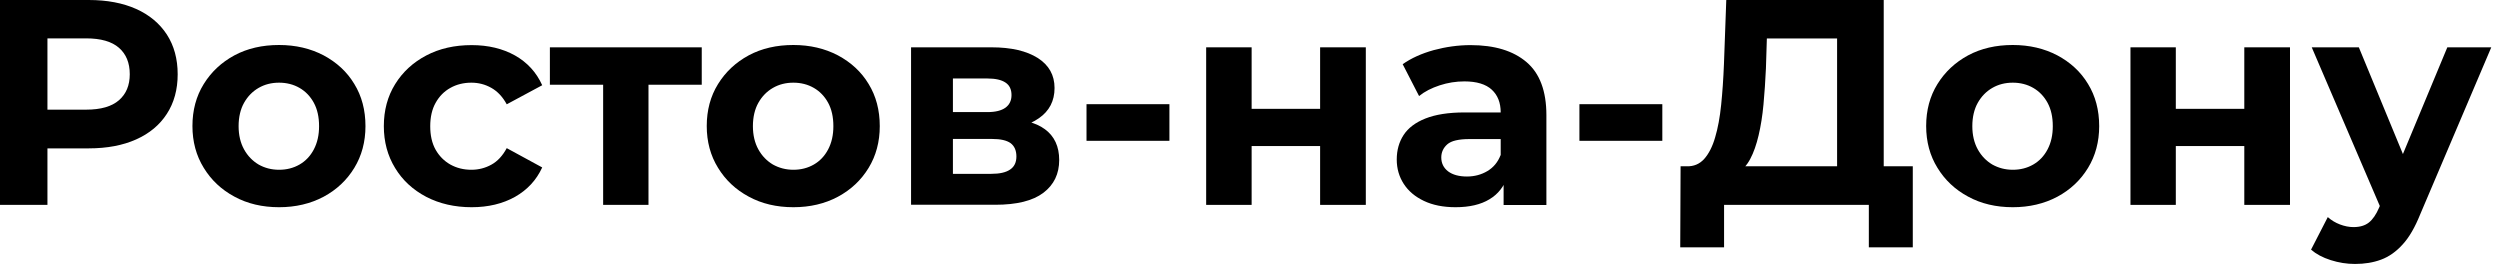
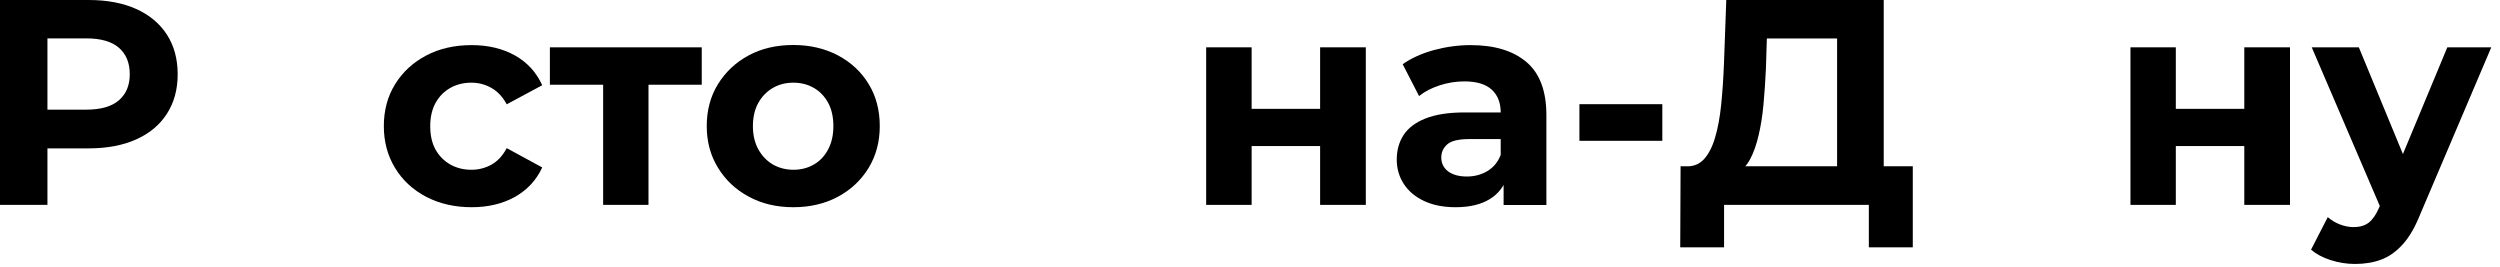
<svg xmlns="http://www.w3.org/2000/svg" viewBox="0 0 215 23" fill="none">
  <path d="M0 17.62V0H7.63C9.21 0 10.57 0.26 11.71 0.77C12.85 1.28 13.73 2.02 14.35 2.97C14.97 3.93 15.28 5.07 15.28 6.39C15.28 7.7 14.97 8.83 14.35 9.79C13.73 10.75 12.85 11.48 11.71 11.99C10.57 12.5 9.21 12.76 7.63 12.76H2.27L4.08 10.92V17.62H0ZM4.08 11.37L2.27 9.43H7.41C8.67 9.43 9.61 9.16 10.23 8.62C10.85 8.08 11.16 7.34 11.16 6.38C11.16 5.41 10.85 4.65 10.23 4.11C9.61 3.57 8.67 3.3 7.41 3.3H2.27L4.08 1.36V11.37Z" fill="black" />
-   <path d="M24 17.82C22.56 17.82 21.28 17.52 20.16 16.91C19.04 16.31 18.16 15.48 17.52 14.43C16.87 13.38 16.55 12.18 16.55 10.84C16.55 9.48 16.87 8.28 17.52 7.23C18.17 6.18 19.05 5.36 20.16 4.76C21.28 4.16 22.56 3.87 24 3.87C25.43 3.87 26.7 4.17 27.83 4.76C28.95 5.36 29.84 6.17 30.47 7.22C31.11 8.26 31.43 9.47 31.43 10.85C31.43 12.19 31.11 13.39 30.47 14.44C29.83 15.49 28.95 16.32 27.83 16.92C26.7 17.52 25.42 17.82 24 17.82ZM24 14.6C24.65 14.6 25.24 14.45 25.76 14.15C26.28 13.85 26.69 13.42 26.99 12.85C27.29 12.28 27.44 11.62 27.44 10.85C27.44 10.06 27.29 9.39 26.99 8.84C26.69 8.29 26.28 7.86 25.76 7.56C25.24 7.26 24.65 7.11 24 7.11C23.34 7.11 22.76 7.26 22.24 7.56C21.72 7.86 21.3 8.29 20.99 8.84C20.68 9.39 20.52 10.07 20.52 10.85C20.52 11.62 20.68 12.29 20.99 12.85C21.3 13.41 21.72 13.84 22.24 14.15C22.75 14.44 23.34 14.6 24 14.6Z" fill="black" />
  <path d="M40.56 17.82C39.1 17.82 37.8 17.52 36.66 16.93C35.52 16.33 34.62 15.51 33.98 14.45C33.33 13.39 33.01 12.19 33.01 10.85C33.01 9.49 33.33 8.29 33.98 7.24C34.63 6.19 35.52 5.37 36.66 4.77C37.8 4.17 39.1 3.88 40.56 3.88C41.99 3.88 43.23 4.18 44.29 4.77C45.35 5.37 46.13 6.22 46.63 7.33L43.58 8.97C43.23 8.33 42.79 7.86 42.26 7.56C41.73 7.26 41.16 7.11 40.54 7.11C39.87 7.11 39.26 7.26 38.73 7.56C38.19 7.86 37.77 8.29 37.46 8.85C37.15 9.4 37 10.08 37 10.86C37 11.64 37.15 12.32 37.46 12.87C37.77 13.42 38.2 13.85 38.73 14.15C39.27 14.45 39.87 14.6 40.54 14.6C41.16 14.6 41.74 14.45 42.26 14.16C42.79 13.87 43.23 13.39 43.58 12.74L46.63 14.4C46.13 15.49 45.35 16.33 44.29 16.93C43.23 17.52 41.99 17.82 40.56 17.82Z" fill="black" />
  <path d="M51.87 17.62V6.39L52.75 7.29H47.29V4.07H60.35V7.29H54.89L55.77 6.39V17.62H51.87Z" fill="black" />
  <path d="M68.23 17.82C66.79 17.82 65.51 17.52 64.39 16.91C63.27 16.31 62.39 15.48 61.75 14.43C61.1 13.38 60.78 12.18 60.78 10.84C60.78 9.48 61.1 8.28 61.75 7.23C62.4 6.18 63.28 5.36 64.39 4.76C65.51 4.16 66.79 3.87 68.23 3.87C69.66 3.87 70.93 4.17 72.06 4.76C73.18 5.36 74.07 6.17 74.7 7.22C75.34 8.26 75.66 9.47 75.66 10.85C75.66 12.19 75.34 13.39 74.7 14.44C74.06 15.49 73.18 16.32 72.06 16.92C70.94 17.52 69.66 17.82 68.23 17.82ZM68.23 14.6C68.88 14.6 69.47 14.45 69.99 14.15C70.51 13.85 70.92 13.42 71.22 12.85C71.52 12.28 71.67 11.62 71.67 10.85C71.67 10.06 71.52 9.39 71.22 8.84C70.92 8.29 70.51 7.86 69.99 7.56C69.47 7.26 68.88 7.11 68.23 7.11C67.57 7.11 66.99 7.26 66.47 7.56C65.95 7.86 65.53 8.29 65.22 8.84C64.91 9.39 64.75 10.07 64.75 10.85C64.75 11.62 64.91 12.29 65.22 12.85C65.53 13.41 65.95 13.84 66.47 14.15C66.99 14.44 67.58 14.6 68.23 14.6Z" fill="black" />
-   <path d="M78.351 17.62V4.07H85.271C86.961 4.07 88.29 4.38 89.251 4.99C90.21 5.6 90.691 6.46 90.691 7.57C90.691 8.68 90.241 9.55 89.341 10.17C88.441 10.8 87.251 11.12 85.781 11.12L86.18 10.21C87.831 10.21 89.05 10.51 89.871 11.12C90.68 11.72 91.091 12.6 91.091 13.76C91.091 14.95 90.641 15.89 89.731 16.58C88.821 17.27 87.441 17.61 85.581 17.61H78.351V17.62ZM81.951 9.64H84.921C85.611 9.64 86.121 9.51 86.471 9.26C86.811 9.01 86.99 8.65 86.99 8.18C86.99 7.69 86.821 7.33 86.471 7.1C86.131 6.87 85.611 6.75 84.921 6.75H81.951V9.64ZM81.951 14.95H85.251C85.971 14.95 86.51 14.83 86.871 14.58C87.231 14.34 87.411 13.96 87.411 13.46C87.411 12.94 87.241 12.56 86.911 12.31C86.571 12.07 86.051 11.95 85.321 11.95H81.951V14.95Z" fill="black" />
-   <path d="M100.57 8.96H93.44V12.11H100.57V8.96Z" fill="black" />
  <path d="M103.73 17.62V4.07H107.64V9.36H113.53V4.07H117.46V17.62H113.53V12.56H107.64V17.62H103.73Z" fill="black" />
  <path d="M125.18 17.82C124.12 17.82 123.22 17.64 122.46 17.28C121.7 16.92 121.12 16.43 120.72 15.81C120.32 15.19 120.12 14.49 120.12 13.72C120.12 12.91 120.32 12.21 120.71 11.61C121.1 11.01 121.73 10.53 122.59 10.19C123.45 9.85 124.56 9.67 125.94 9.67H129.54V11.96H126.37C125.45 11.96 124.81 12.11 124.47 12.41C124.13 12.71 123.95 13.09 123.95 13.54C123.95 14.04 124.15 14.44 124.54 14.74C124.93 15.03 125.47 15.18 126.16 15.18C126.81 15.18 127.4 15.02 127.92 14.71C128.44 14.4 128.82 13.94 129.05 13.34L129.65 15.15C129.36 16.02 128.85 16.69 128.09 17.14C127.35 17.59 126.38 17.82 125.18 17.82ZM129.31 17.62V14.98L129.06 14.4V9.67C129.06 8.83 128.8 8.18 128.29 7.71C127.78 7.24 126.99 7 125.94 7C125.22 7 124.51 7.11 123.81 7.34C123.11 7.57 122.52 7.87 122.04 8.26L120.63 5.52C121.37 5 122.26 4.6 123.3 4.31C124.34 4.03 125.4 3.88 126.47 3.88C128.54 3.88 130.14 4.37 131.28 5.34C132.42 6.31 132.99 7.83 132.99 9.9V17.63H129.31V17.62Z" fill="black" />
  <path d="M142.96 8.96H135.83V12.11H142.96V8.96Z" fill="black" />
  <path d="M144.5 21.27L144.53 14.3H164.5V21.27H160.72V17.62H148.27V21.27H144.5ZM157.99 15.8V3.31H151.95L151.87 5.88C151.82 6.97 151.75 8 151.66 8.98C151.57 9.95 151.43 10.84 151.24 11.64C151.05 12.44 150.82 13.11 150.52 13.67C150.23 14.22 149.86 14.62 149.42 14.85L145.06 14.3C145.66 14.32 146.16 14.11 146.56 13.67C146.95 13.23 147.27 12.62 147.5 11.82C147.74 11.02 147.91 10.09 148.02 9.01C148.13 7.94 148.21 6.77 148.26 5.51L148.46 0H162V15.81H157.99V15.8Z" fill="black" />
-   <path d="M173.1 17.82C171.66 17.82 170.38 17.52 169.26 16.91C168.14 16.31 167.26 15.48 166.62 14.43C165.97 13.38 165.65 12.18 165.65 10.84C165.65 9.48 165.97 8.28 166.62 7.23C167.27 6.18 168.15 5.36 169.26 4.76C170.38 4.16 171.66 3.87 173.1 3.87C174.53 3.87 175.8 4.17 176.93 4.76C178.05 5.36 178.94 6.17 179.57 7.22C180.21 8.26 180.53 9.47 180.53 10.85C180.53 12.19 180.21 13.39 179.57 14.44C178.93 15.49 178.05 16.32 176.93 16.92C175.8 17.52 174.52 17.82 173.1 17.82ZM173.1 14.6C173.75 14.6 174.34 14.45 174.86 14.15C175.38 13.85 175.79 13.42 176.09 12.85C176.39 12.28 176.54 11.62 176.54 10.85C176.54 10.06 176.39 9.39 176.09 8.84C175.79 8.29 175.38 7.86 174.86 7.56C174.34 7.26 173.75 7.11 173.1 7.11C172.44 7.11 171.86 7.26 171.34 7.56C170.82 7.86 170.4 8.29 170.09 8.84C169.78 9.39 169.62 10.07 169.62 10.85C169.62 11.62 169.78 12.29 170.09 12.85C170.4 13.41 170.82 13.84 171.34 14.15C171.86 14.44 172.44 14.6 173.1 14.6Z" fill="black" />
  <path d="M183.22 17.62V4.07H187.12V9.36H193.01V4.07H196.94V17.62H193.01V12.56H187.12V17.62H183.22Z" fill="black" />
  <path d="M202.53 22.7C201.82 22.7 201.13 22.59 200.44 22.37C199.75 22.15 199.19 21.85 198.75 21.47L200.19 18.67C200.49 18.94 200.84 19.15 201.23 19.3C201.62 19.45 202.02 19.53 202.4 19.53C202.95 19.53 203.39 19.4 203.72 19.14C204.05 18.88 204.35 18.45 204.61 17.84L205.31 16.18L205.61 15.75L210.47 4.07H214.25L208.13 18.45C207.69 19.54 207.2 20.4 206.63 21.02C206.07 21.64 205.45 22.08 204.77 22.33C204.1 22.58 203.35 22.7 202.53 22.7ZM204.85 18.15L198.81 4.07H202.86L207.54 15.4L204.85 18.15Z" fill="black" />
</svg>